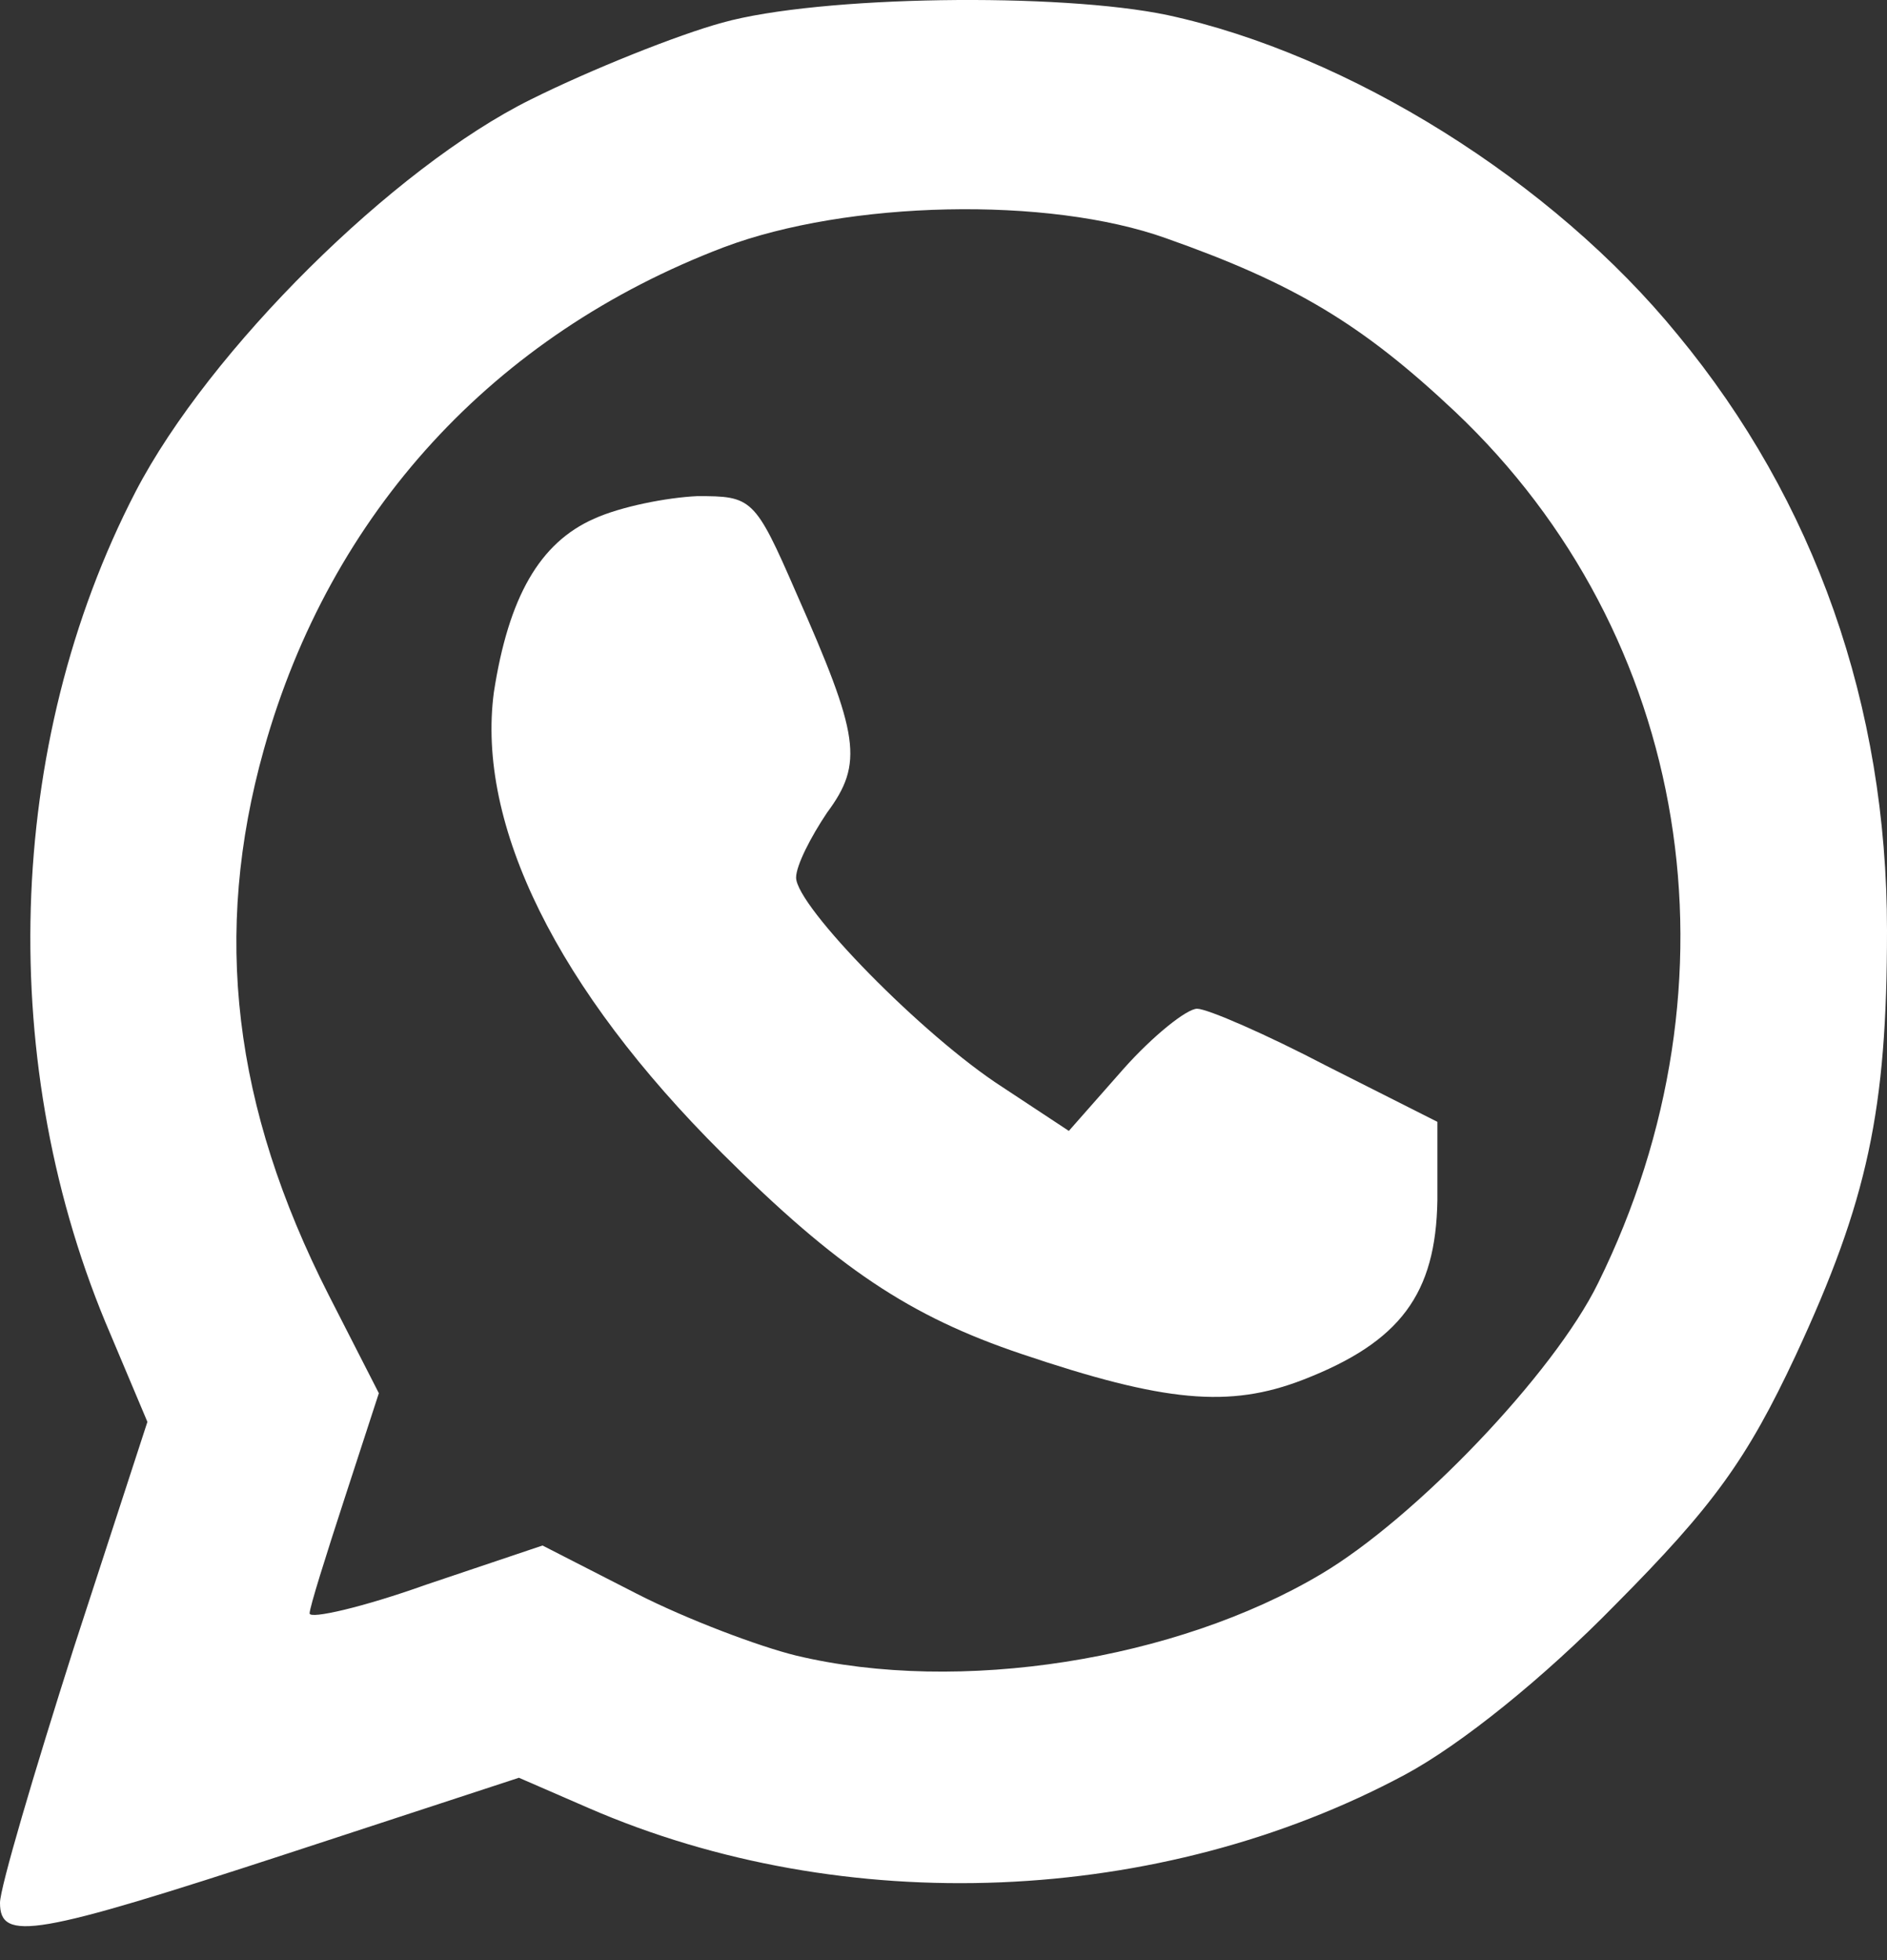
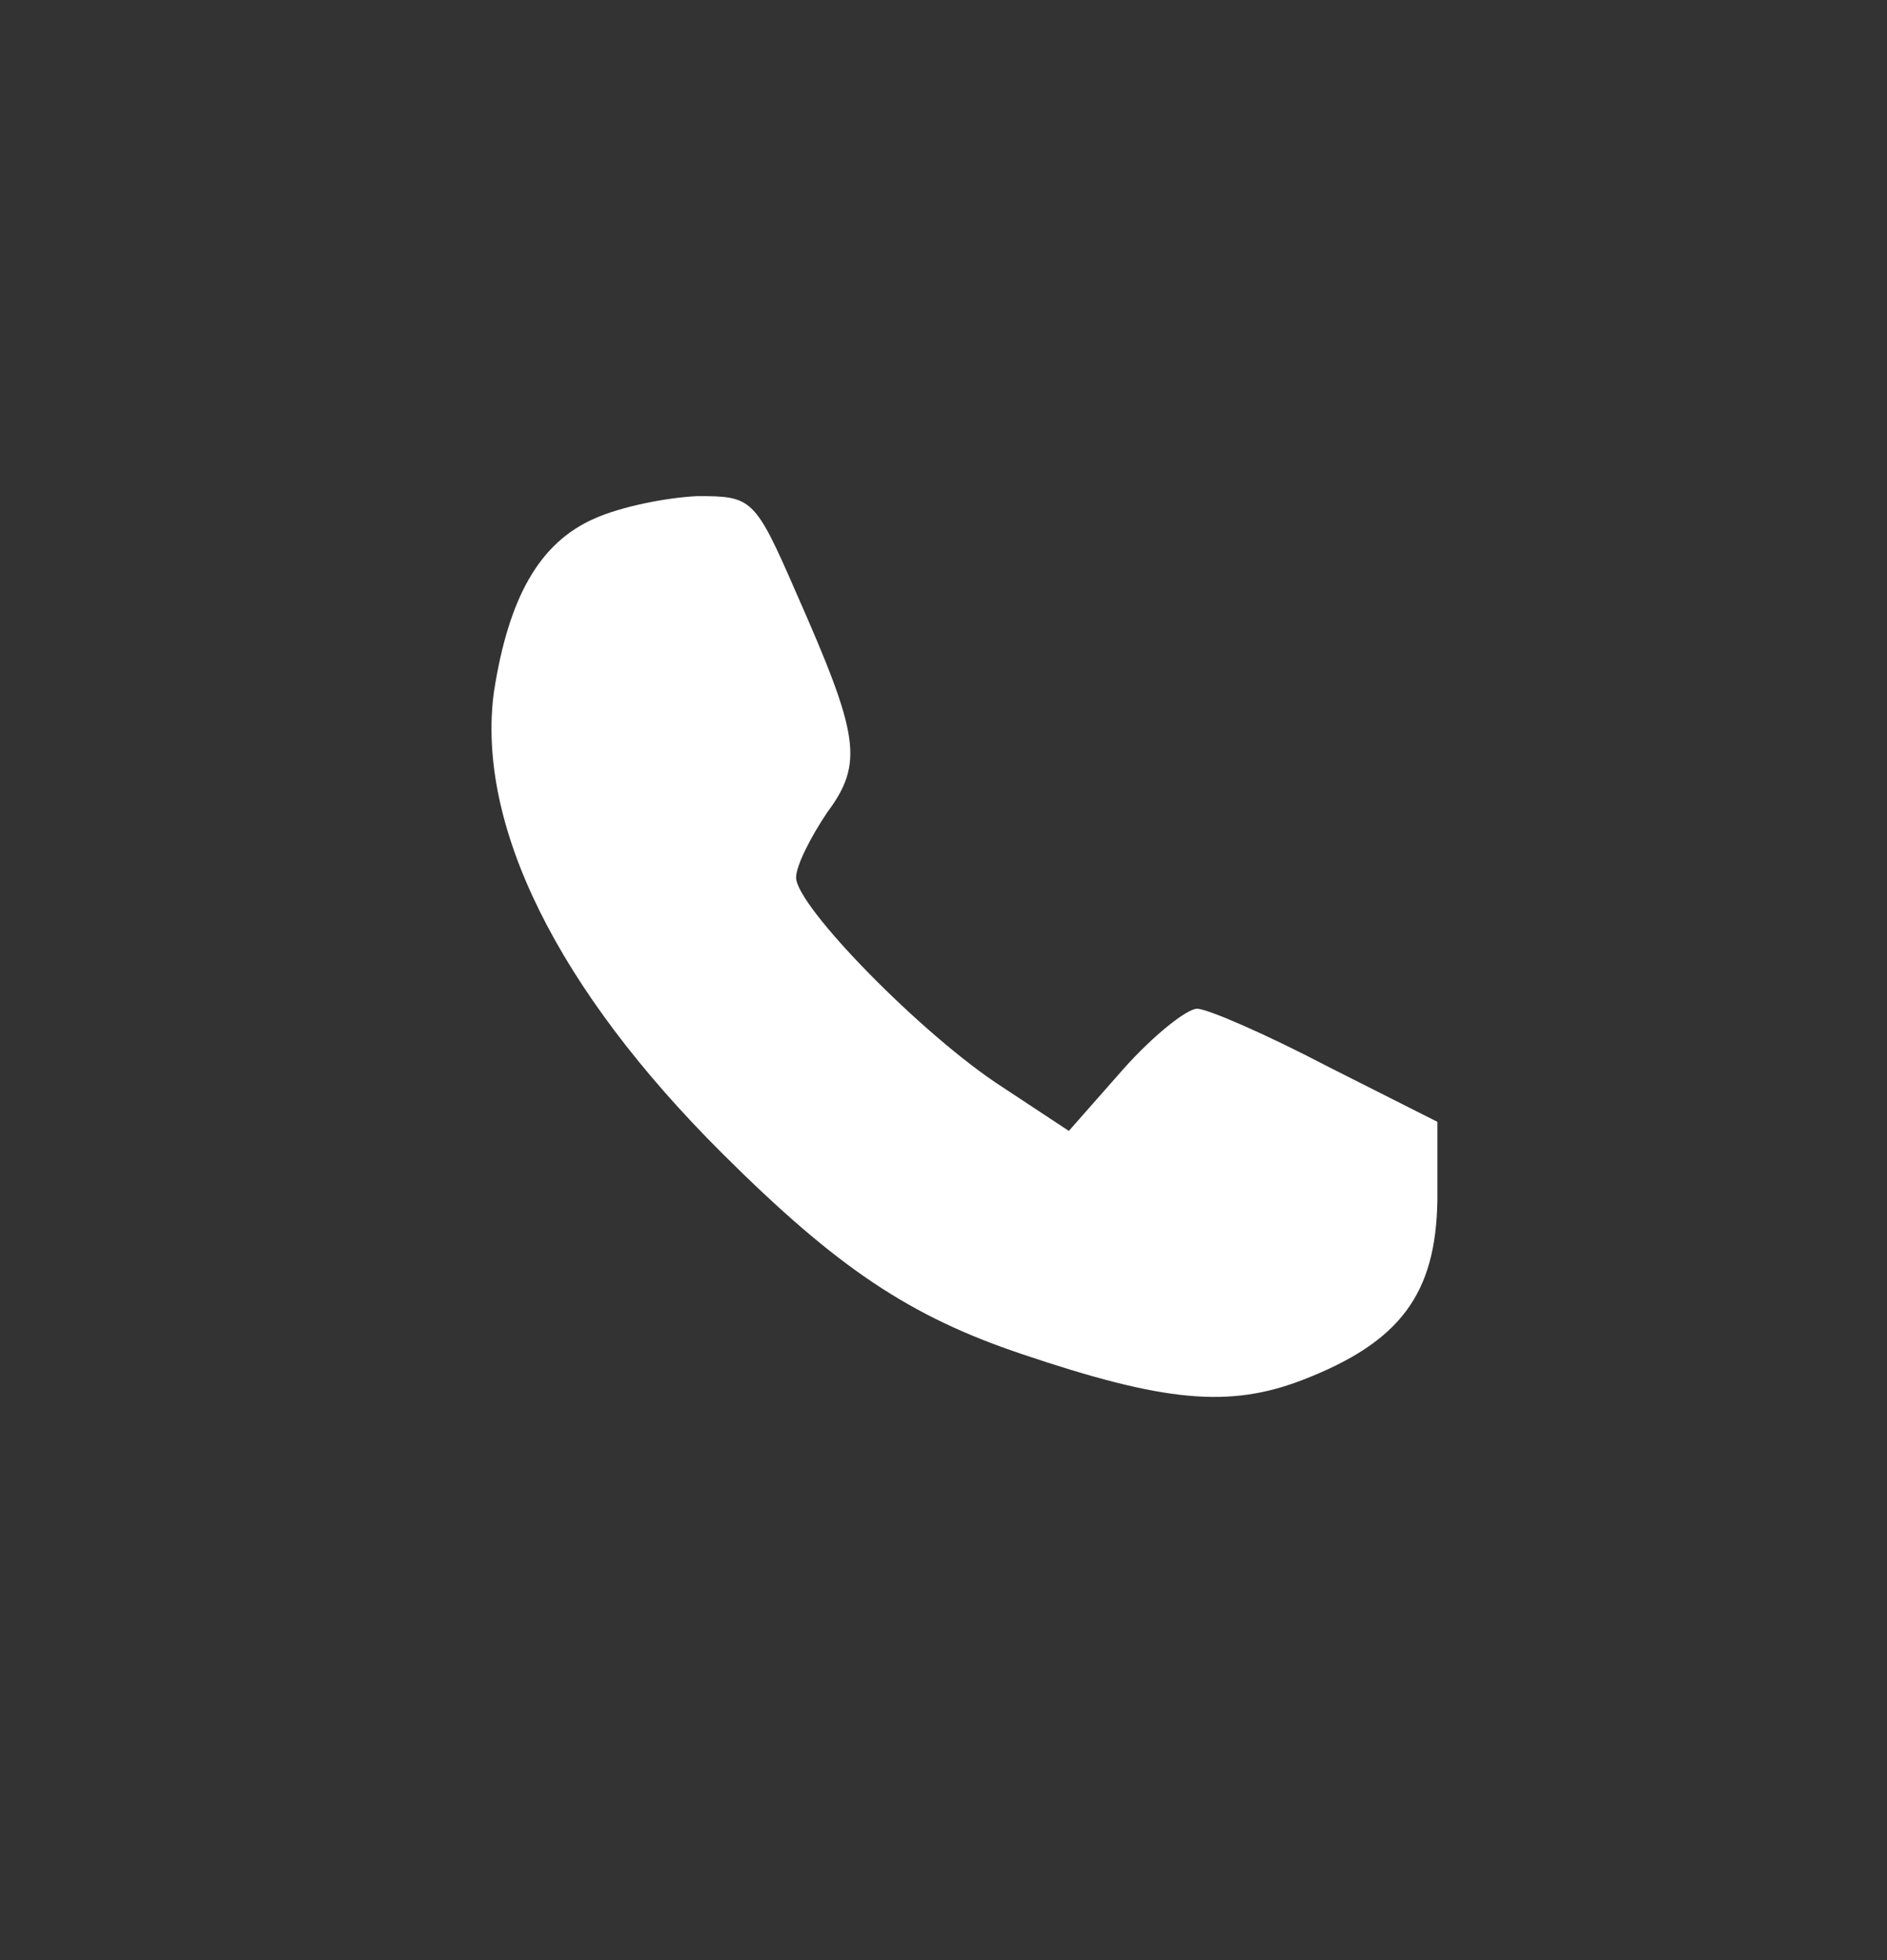
<svg xmlns="http://www.w3.org/2000/svg" width="26" height="27" viewBox="0 0 26 27" fill="none">
  <rect x="0" y="0" width="26" height="27" fill="#333333" stroke="none" />
  <g id="Group 19304">
-     <path id="Vector" d="M9.953 0.312C9.344 0.478 8.145 0.956 7.312 1.371C5.423 2.306 2.884 4.819 1.869 6.771C0.061 10.26 -0.061 14.705 1.523 18.381L2.031 19.586L1.016 22.701C0.467 24.425 0 26.004 0 26.211C0 26.751 0.487 26.668 3.981 25.526L7.15 24.488L8.105 24.903C11.639 26.44 15.986 26.253 19.358 24.446C20.13 24.031 21.267 23.117 22.262 22.099C23.603 20.749 24.07 20.105 24.741 18.672C25.736 16.533 26 15.287 26 12.815C26 9.72 25.005 6.896 23.116 4.611C21.389 2.493 18.586 0.748 16.087 0.208C14.605 -0.104 11.294 -0.062 9.953 0.312ZM16.067 3.282C17.834 3.905 18.769 4.466 20.048 5.67C23.298 8.744 24.07 13.521 22.019 17.675C21.409 18.921 19.5 20.915 18.2 21.684C16.209 22.867 13.223 23.345 10.969 22.805C10.461 22.681 9.466 22.307 8.775 21.954L7.475 21.289L5.87 21.829C4.997 22.141 4.266 22.307 4.266 22.224C4.266 22.141 4.489 21.434 4.753 20.624L5.22 19.191L4.53 17.841C3.209 15.245 2.925 12.857 3.636 10.323C4.55 7.062 6.805 4.611 9.973 3.406C11.68 2.763 14.442 2.7 16.067 3.282Z" fill="white" />
    <path id="Vector_2" d="M8.186 7.145C7.434 7.477 7.008 8.225 6.805 9.534C6.561 11.361 7.678 13.625 9.953 15.889C11.538 17.468 12.533 18.132 14.077 18.651C16.047 19.316 16.941 19.399 17.956 19.005C19.297 18.485 19.784 17.821 19.805 16.533V15.453L18.281 14.684C17.448 14.248 16.636 13.895 16.494 13.895C16.352 13.895 15.884 14.269 15.478 14.726L14.727 15.578L13.813 14.975C12.716 14.269 10.969 12.483 10.969 12.088C10.969 11.922 11.172 11.527 11.395 11.195C11.903 10.51 11.842 10.136 10.969 8.163C10.4 6.854 10.359 6.834 9.608 6.834C9.181 6.854 8.552 6.979 8.186 7.145Z" fill="white" />
  </g>
</svg>